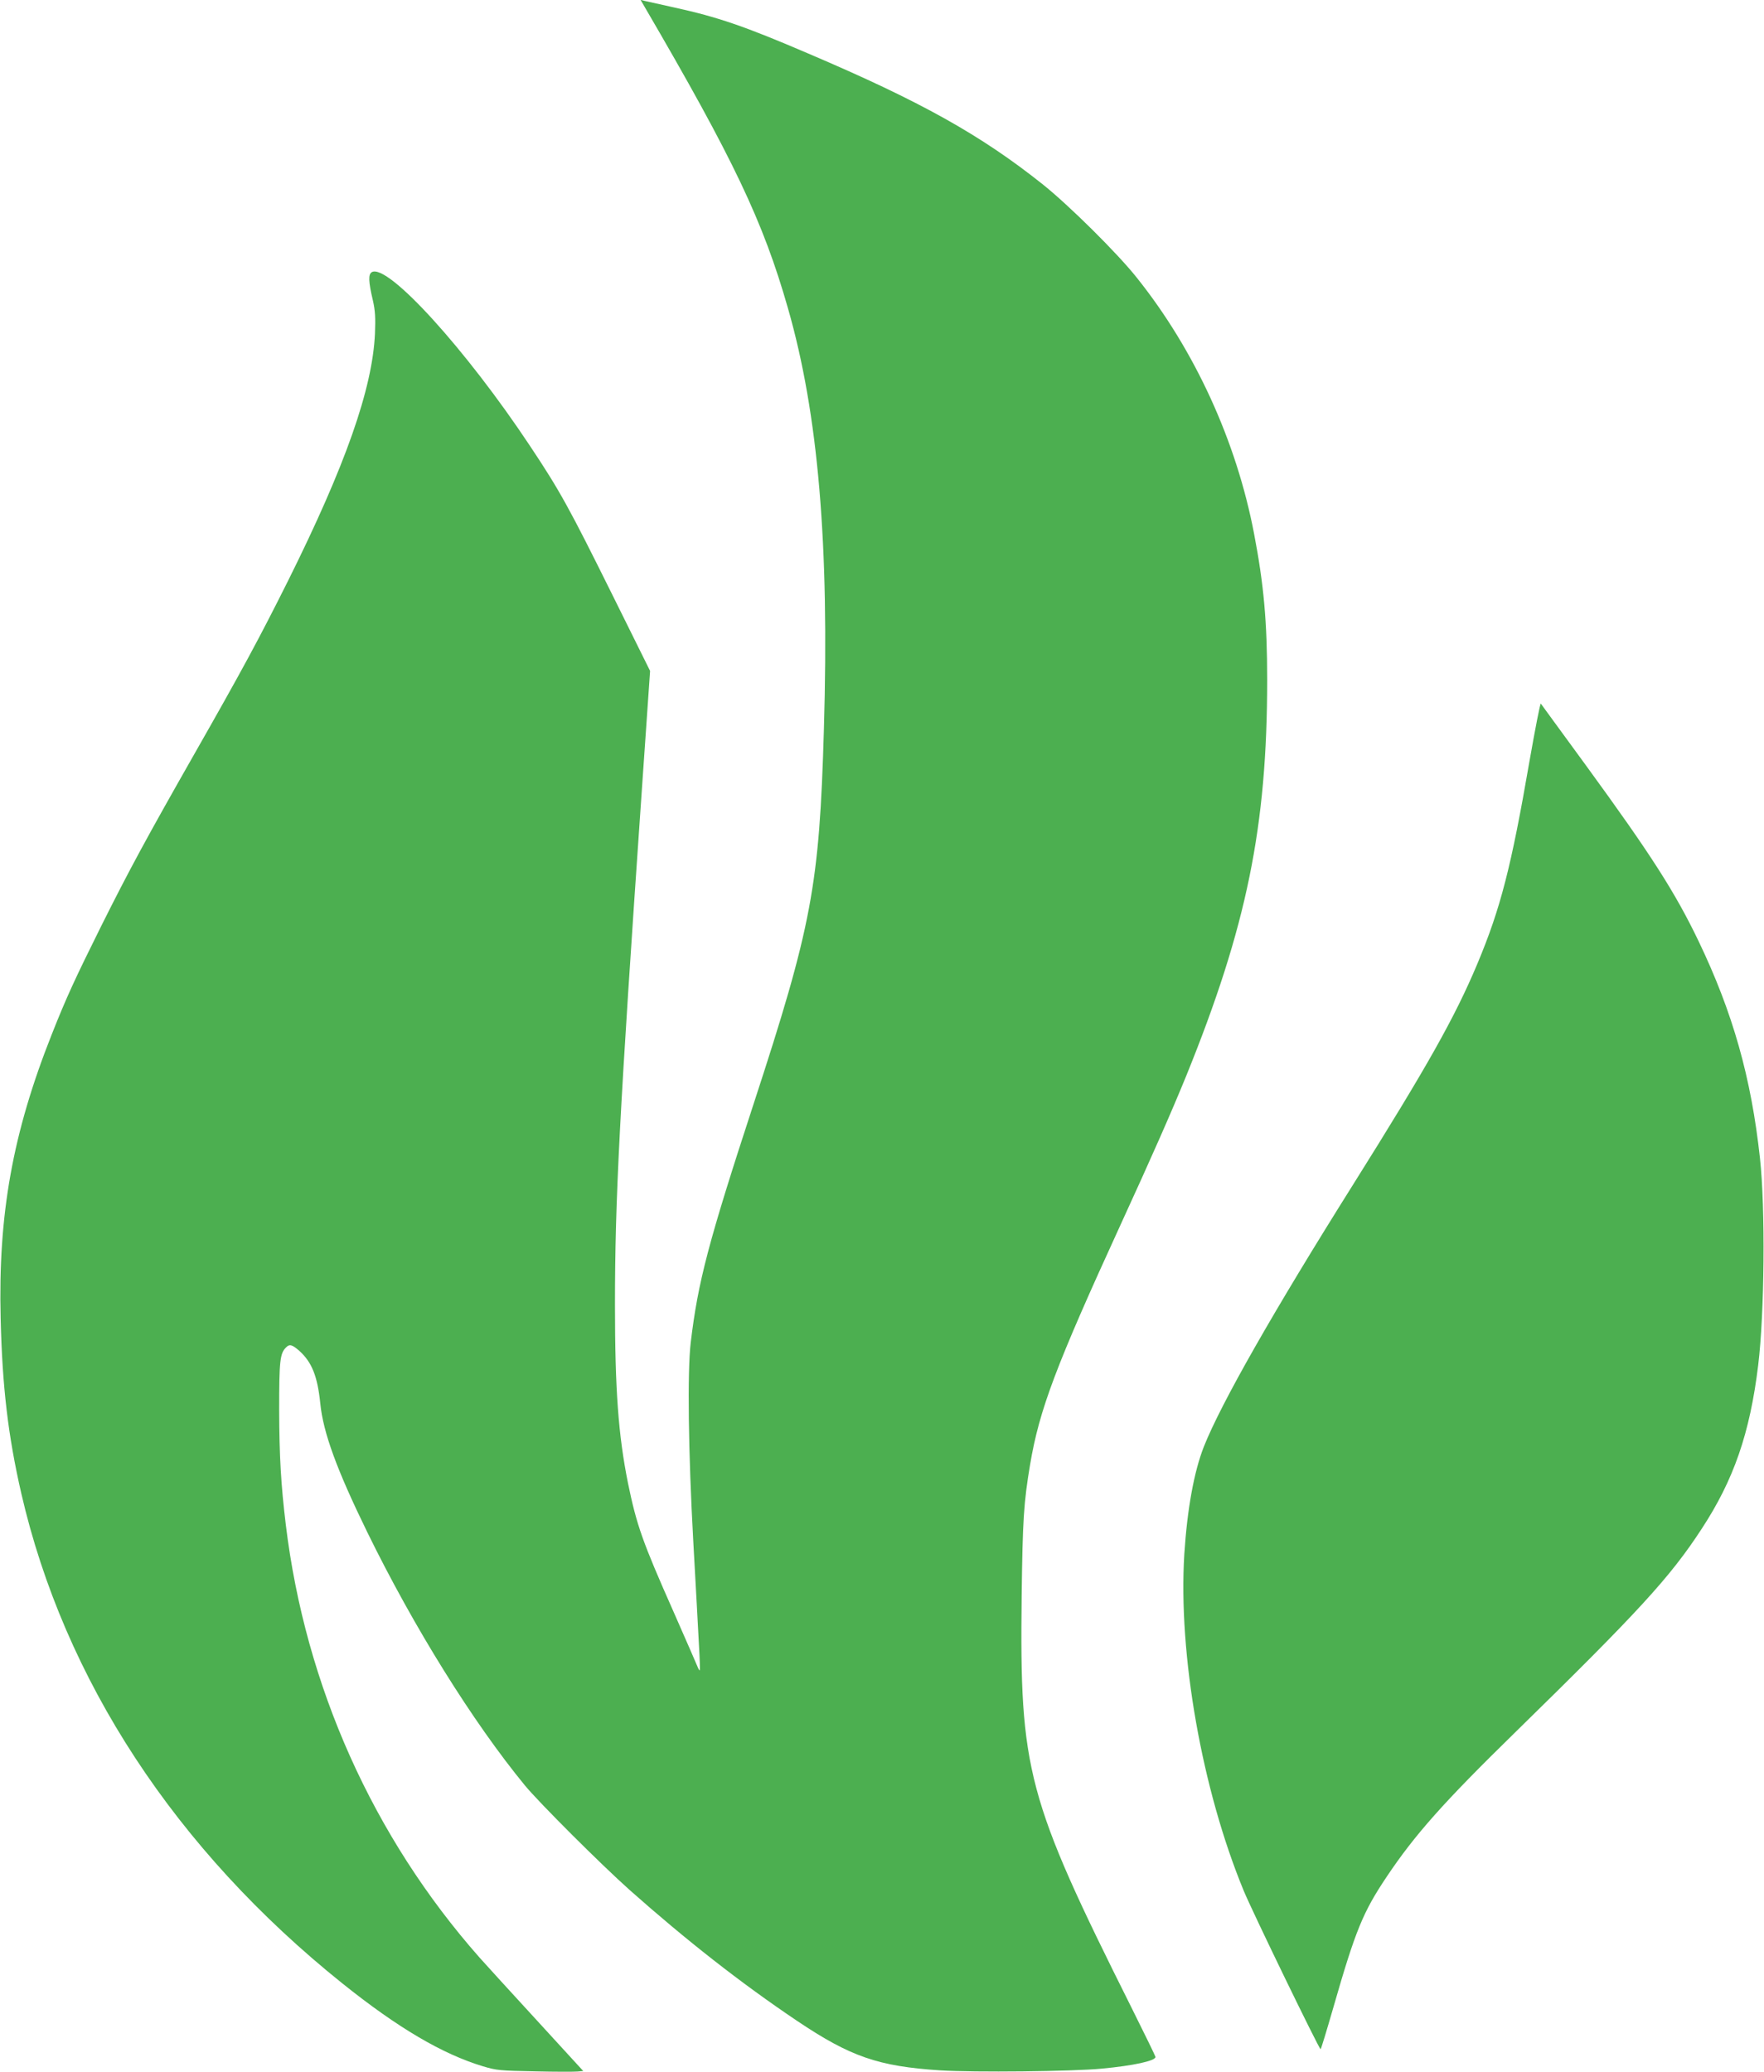
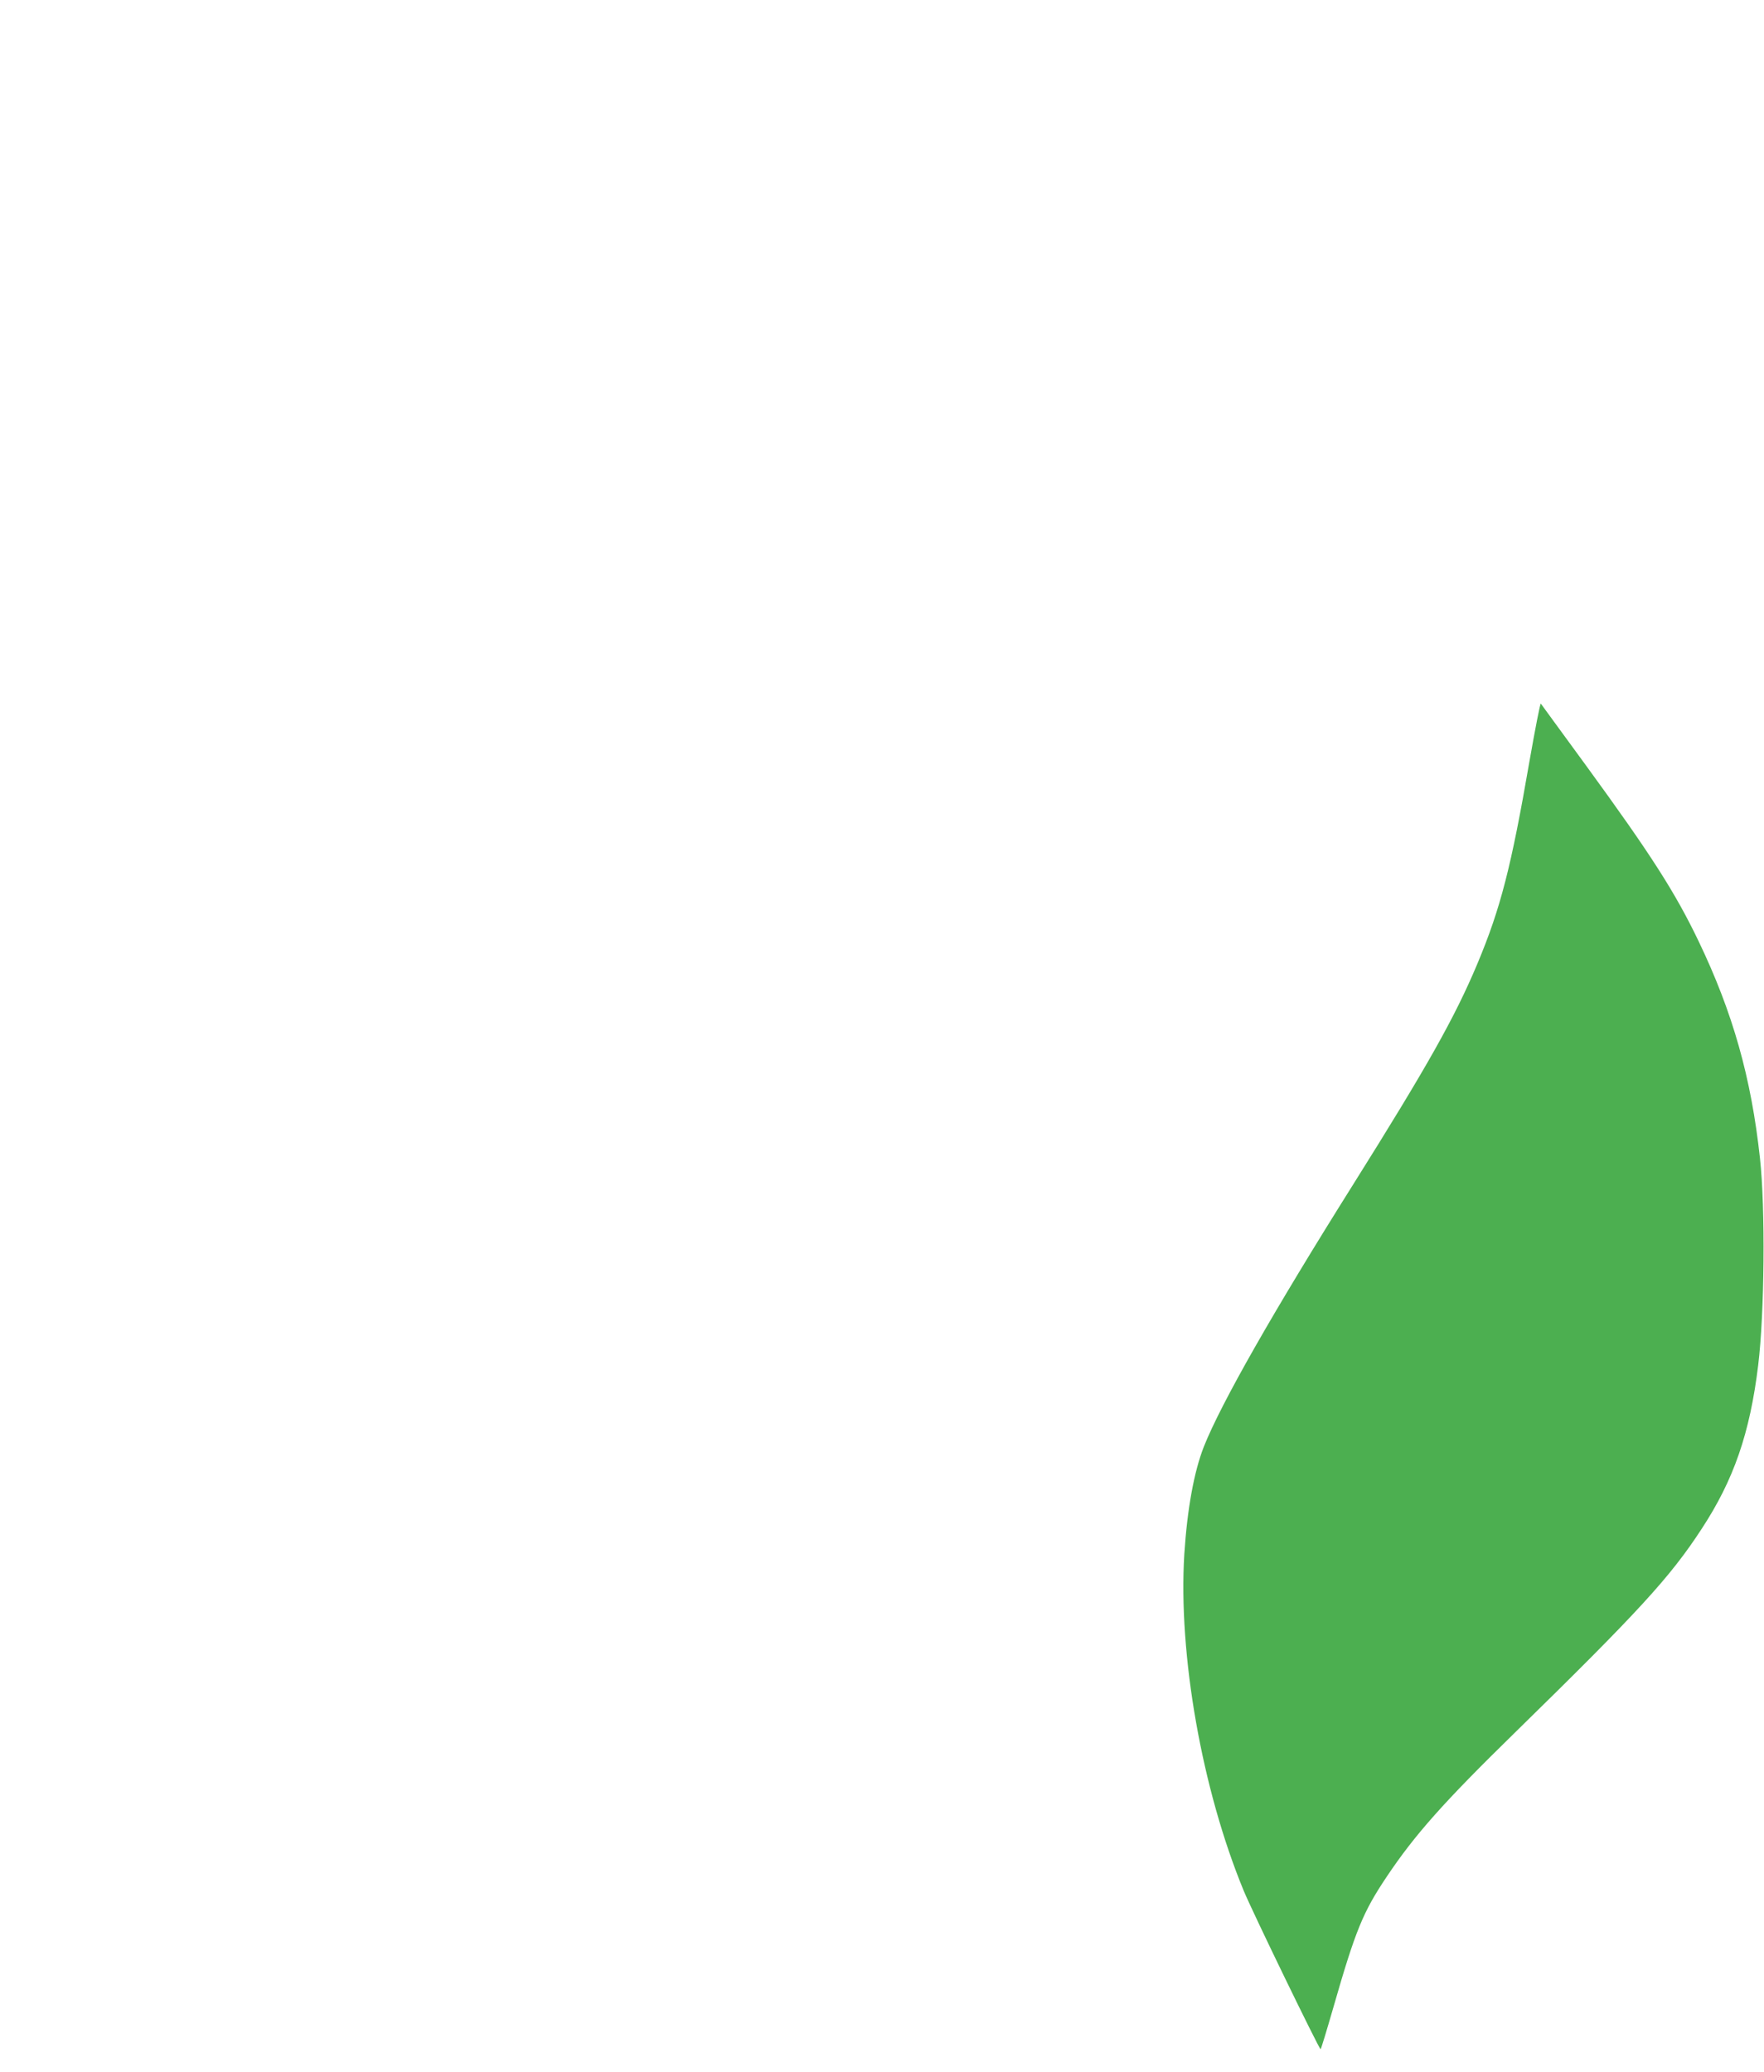
<svg xmlns="http://www.w3.org/2000/svg" version="1.0" width="1090pt" height="1280pt" viewBox="0 0 1090 1280" preserveAspectRatio="xMidYMid meet">
  <g transform="translate(0,1280) scale(0.1,-0.1)" fill="#4caf50" stroke="none">
-     <path d="M3983 12758 c550 -942 733 -1327 886 -1863 187 -652 256 -1456 222 -2600 -28 -968 -74 -1213 -436 -2320 -279 -853 -342 -1094 -387 -1470 -21 -180 -15 -672 16 -1230 15 -269 31 -557 35 -640 5 -82 7 -152 5 -154 -2 -2 -8 7 -13 20 -5 13 -72 166 -148 339 -194 437 -229 537 -283 799 -59 295 -80 574 -80 1101 0 649 28 1184 164 3150 l53 765 -233 470 c-265 534 -323 641 -509 920 -396 597 -878 1127 -977 1074 -23 -13 -22 -57 7 -179 13 -59 16 -102 12 -200 -15 -341 -183 -817 -537 -1528 -179 -358 -282 -549 -580 -1072 -296 -520 -401 -714 -574 -1060 -162 -326 -215 -440 -306 -670 -242 -610 -332 -1113 -316 -1755 10 -422 46 -725 127 -1079 265 -1153 954 -2204 1985 -3030 342 -274 617 -436 869 -512 84 -25 105 -27 320 -31 127 -3 246 -3 265 -1 l34 3 -284 310 c-157 171 -317 346 -356 390 -659 746 -1077 1679 -1198 2675 -30 249 -40 420 -41 710 0 303 5 348 42 385 22 23 39 18 84 -22 76 -69 111 -156 128 -323 18 -181 102 -410 290 -795 287 -587 653 -1174 974 -1565 89 -108 471 -489 647 -646 348 -309 687 -575 1035 -809 331 -222 502 -281 886 -306 209 -13 815 -7 999 11 193 18 330 48 330 72 0 4 -67 142 -149 306 -647 1294 -691 1461 -678 2542 6 473 13 579 52 811 57 340 160 612 558 1480 197 429 314 695 406 920 375 924 501 1542 501 2449 0 360 -21 590 -81 903 -109 571 -366 1133 -725 1582 -119 150 -420 448 -582 577 -382 304 -752 511 -1447 807 -396 170 -561 226 -830 285 -88 20 -171 38 -184 41 l-23 6 25 -43z" />
    <path d="M9451 8098 c-113 -654 -178 -908 -322 -1252 -140 -333 -309 -633 -769 -1366 -492 -783 -815 -1350 -921 -1617 -61 -155 -103 -386 -121 -665 -38 -621 109 -1454 367 -2079 54 -131 466 -979 475 -979 3 0 38 116 79 258 137 477 183 589 330 808 174 260 353 461 790 888 768 751 961 962 1156 1261 198 302 298 591 349 1010 39 321 45 970 11 1280 -54 498 -168 900 -379 1340 -146 304 -295 536 -696 1086 -150 206 -276 377 -279 382 -4 4 -35 -156 -70 -355z" />
  </g>
</svg>